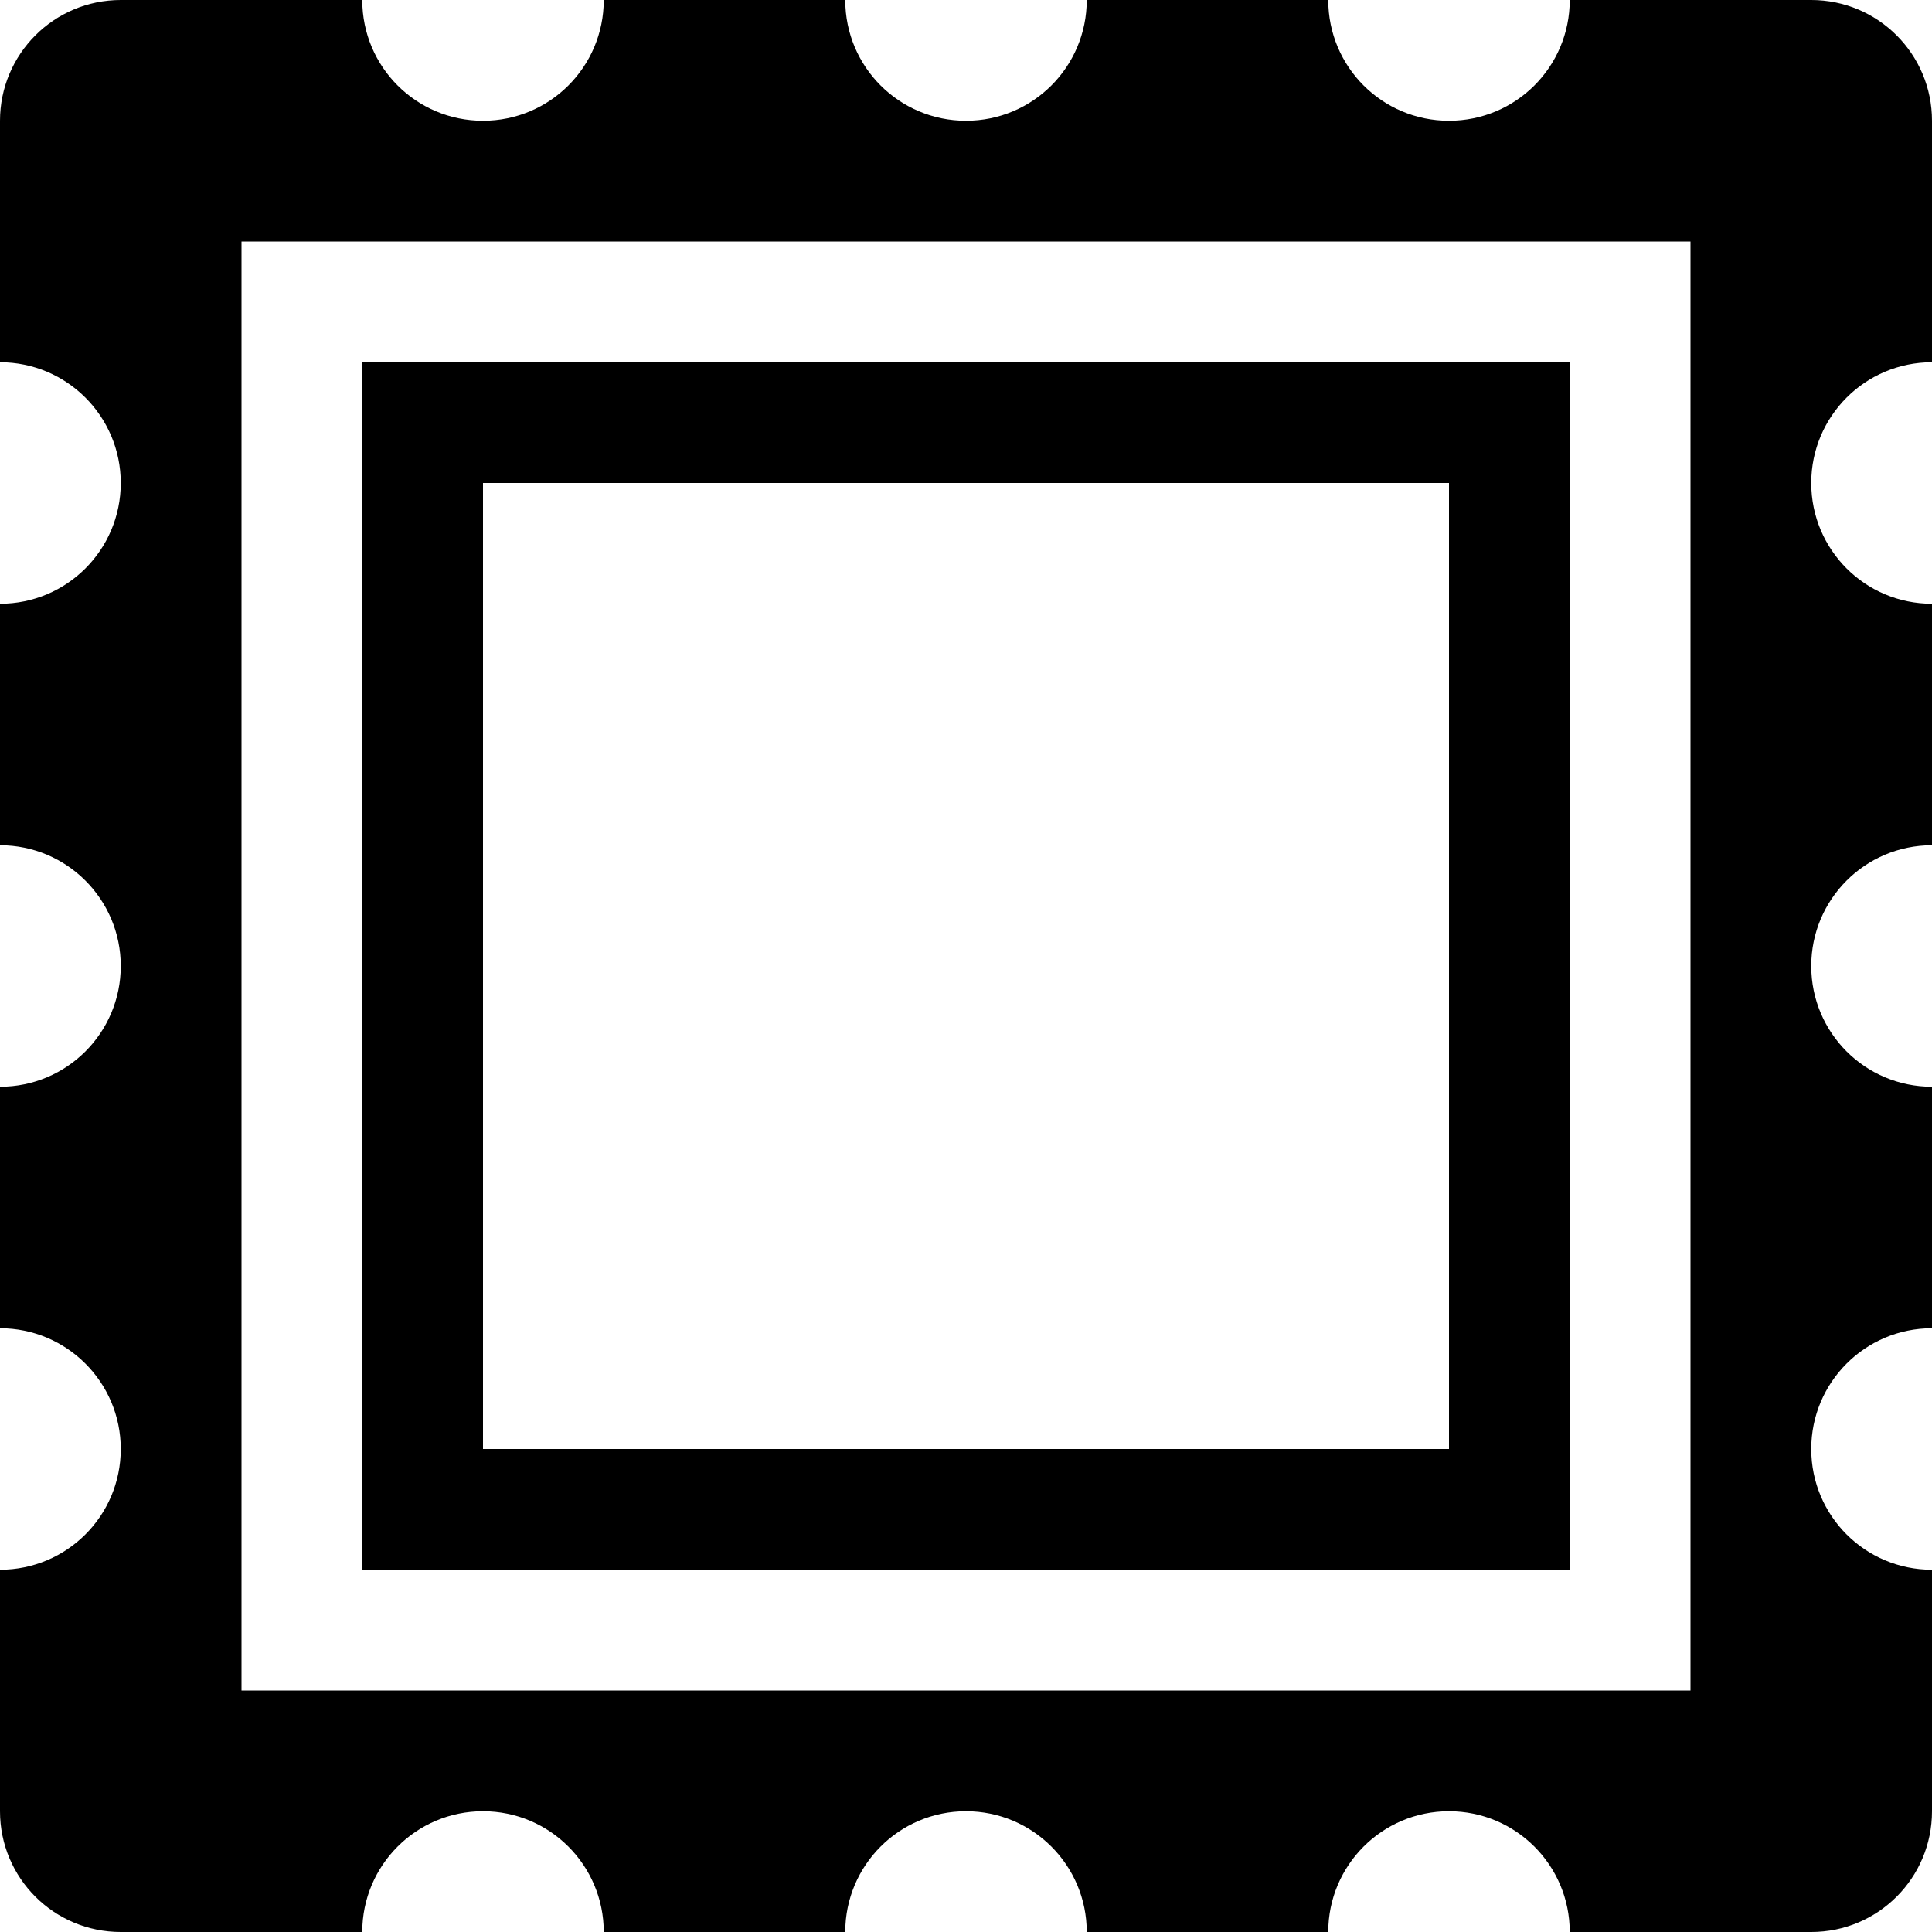
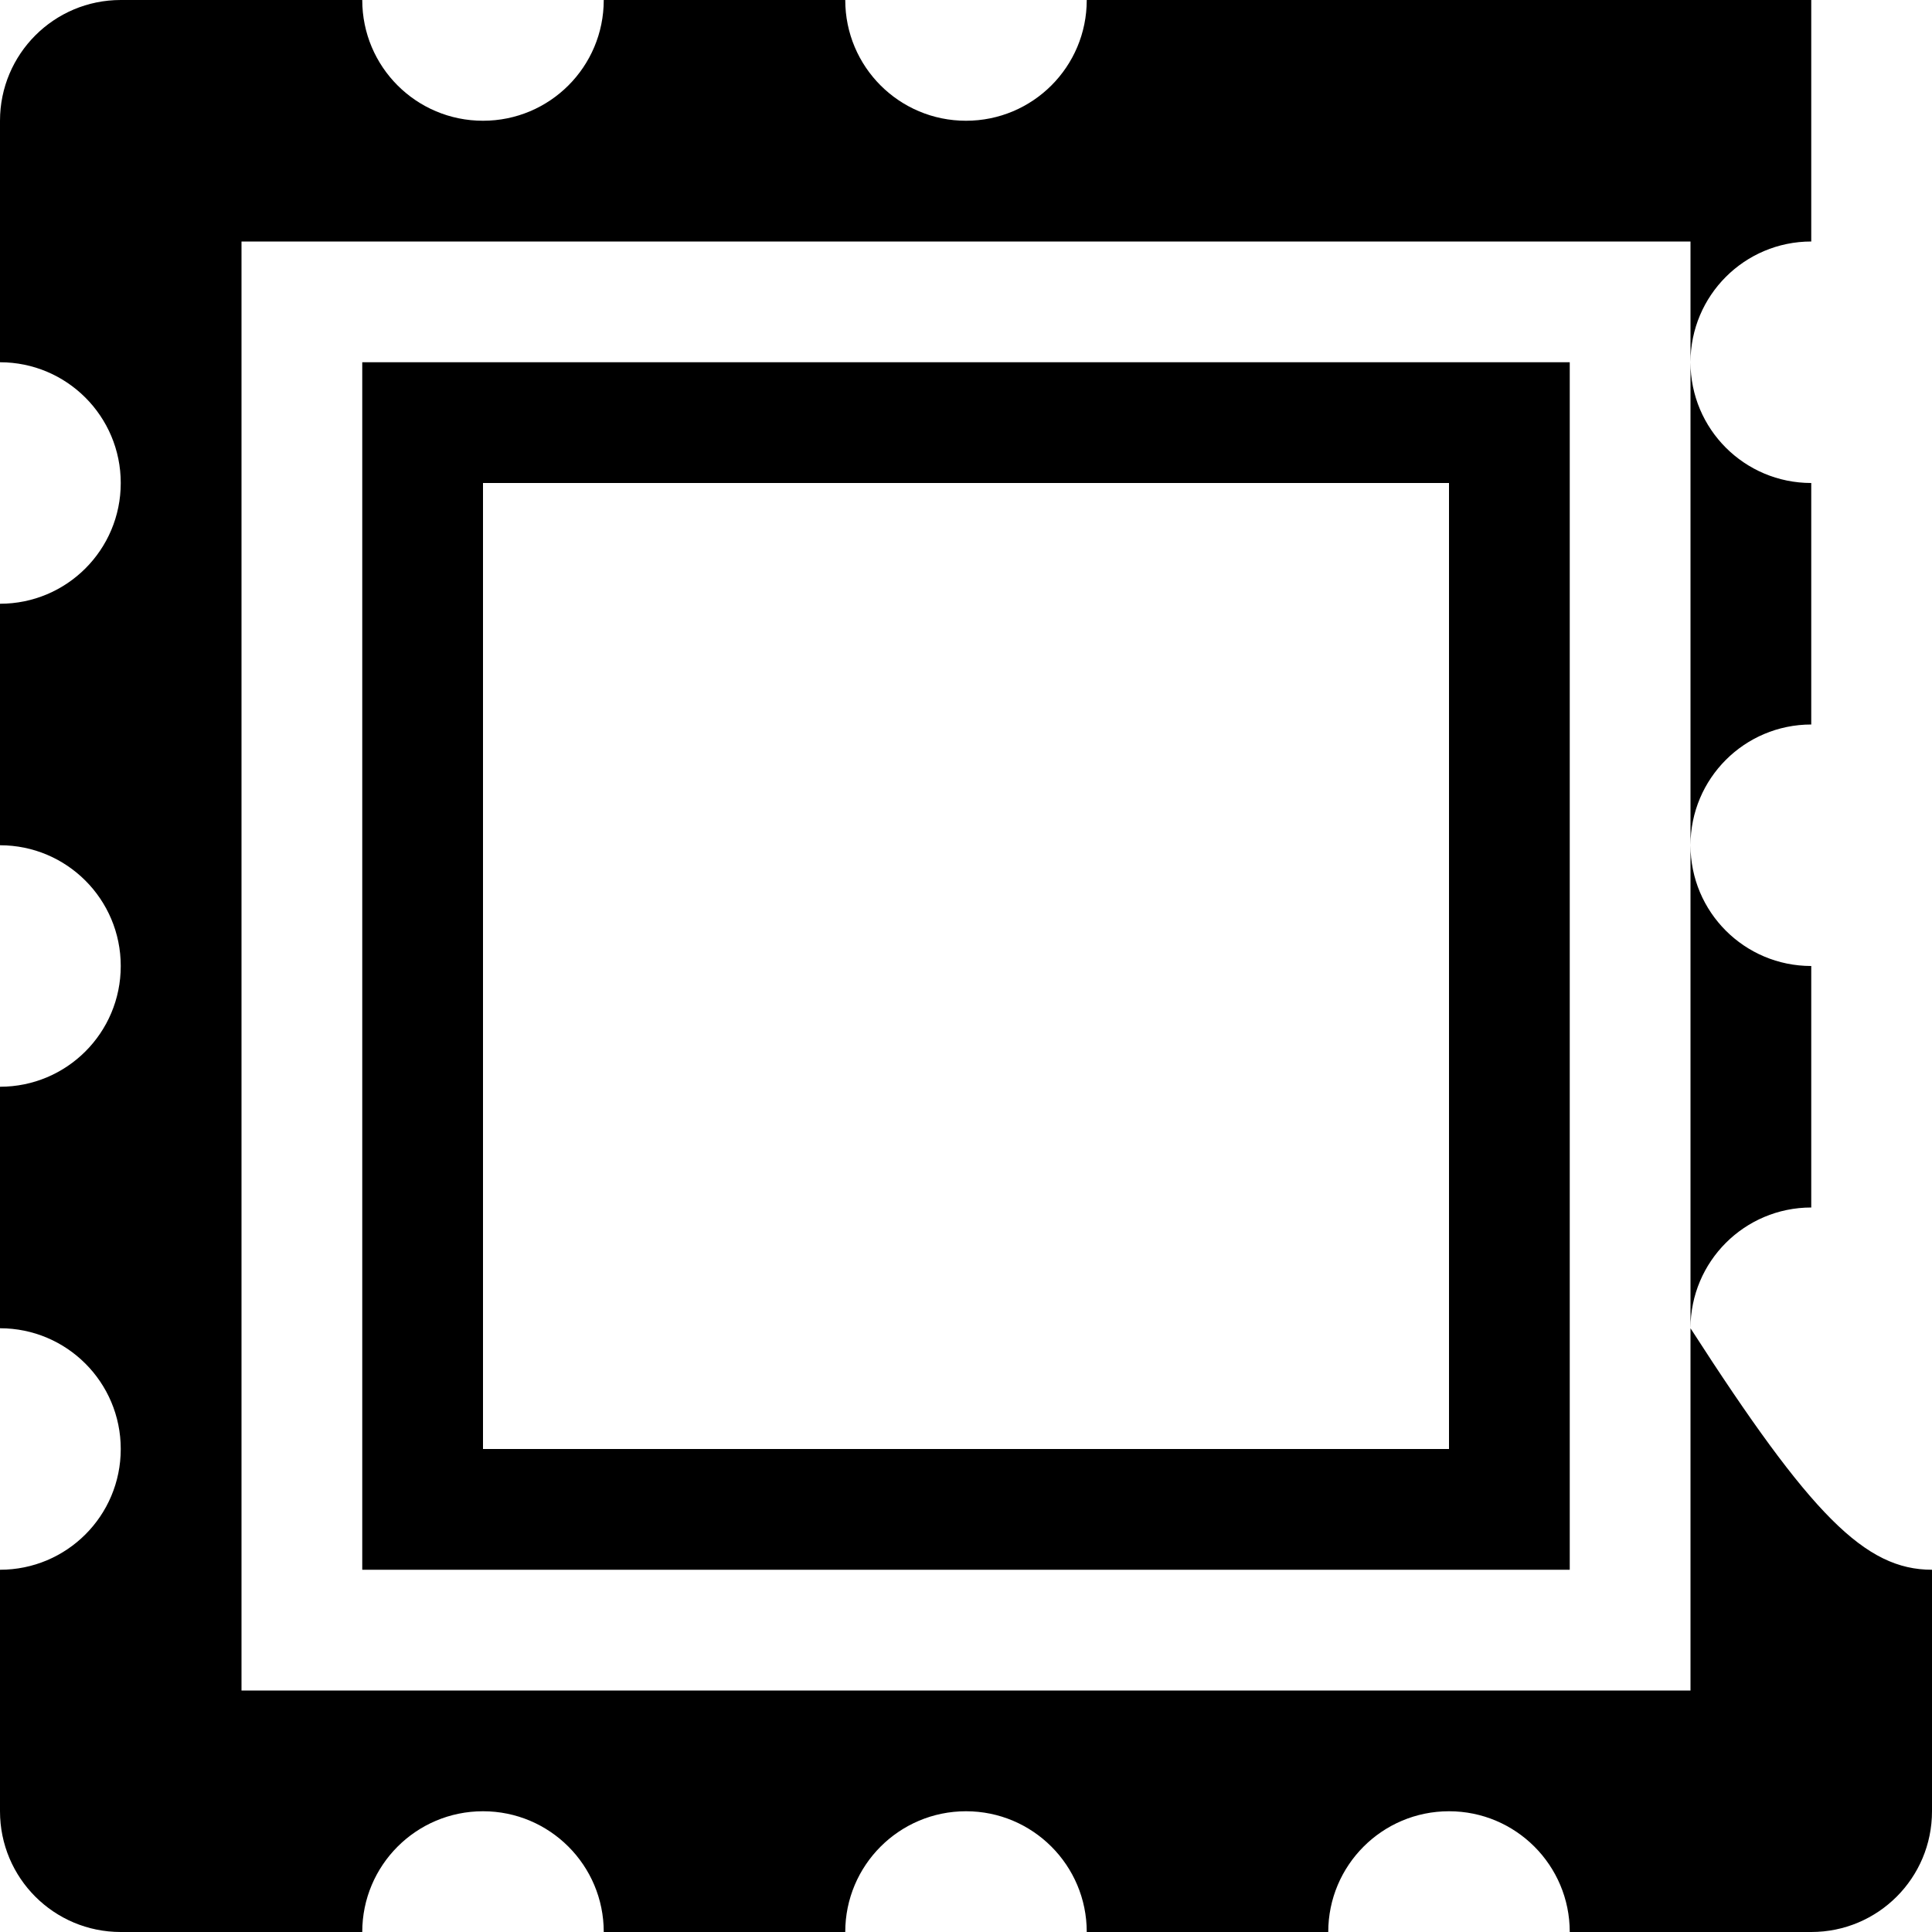
<svg xmlns="http://www.w3.org/2000/svg" version="1.1" id="Layer_1" x="0px" y="0px" width="48px" height="48px" viewBox="0 0 48 48" enable-background="new 0 0 16 16" xml:space="preserve" fill="#000000">
-   <path d="M 48.00,39.00l0.00,6.00 c0.00,1.659-1.341,3.00-3.00,3.00l-6.00,0.00 c0.00-1.656-1.341-3.00-3.00-3.00s-3.00,1.344-3.00,3.00 L27.00,48.00 c0.00-1.656-1.341-3.00-3.00-3.00s-3.00,1.344-3.00,3.00L15.00,48.00 c0.00-1.656-1.341-3.00-3.00-3.00s-3.00,1.344-3.00,3.00L3.00,48.00 c-1.659,0.00-3.00-1.341-3.00-3.00l0.00,-6.00 c 1.659,0.00, 3.00-1.341, 3.00-3.00 c0.00-1.656-1.341-3.00-3.00-3.00L0.00,27.00 c 1.659,0.00, 3.00-1.341, 3.00-3.00c0.00-1.656-1.341-3.00-3.00-3.00L0.00,15.00 c 1.659,0.00, 3.00-1.341, 3.00-3.00c0.00-1.656-1.341-3.00-3.00-3.00L0.00,3.00 c0.00-1.656, 1.341-3.00, 3.00-3.00 l6.00,0.00 c0.00,1.659, 1.341,3.00, 3.00,3.00s 3.00-1.341, 3.00-3.00l6.00,0.00 c0.00,1.659, 1.341,3.00, 3.00,3.00s 3.00-1.341, 3.00-3.00l6.00,0.00 c0.00,1.659, 1.341,3.00, 3.00,3.00s 3.00-1.341, 3.00-3.00l6.00,0.00 c 1.659,0.00, 3.00,1.344, 3.00,3.00l0.00,6.00 c-1.659,0.00-3.00,1.344-3.00,3.00c0.00,1.659, 1.341,3.00, 3.00,3.00l0.00,6.00 c-1.659,0.00-3.00,1.344-3.00,3.00c0.00,1.659, 1.341,3.00, 3.00,3.00l0.00,6.00 c-1.659,0.00-3.00,1.344-3.00,3.00 C 45.00,37.659, 46.341,39.00, 48.00,39.00z M 42.00,6.00L6.00,6.00 l0.00,36.00 l36.00,0.00 L42.00,6.00 z M 39.00,39.00L9.00,39.00 L9.00,9.00 l30.00,0.00 L39.00,39.00 z M 36.00,12.00L12.00,12.00 l0.00,24.00 l24.00,0.00 L36.00,12.00 z" />
+   <path d="M 48.00,39.00l0.00,6.00 c0.00,1.659-1.341,3.00-3.00,3.00l-6.00,0.00 c0.00-1.656-1.341-3.00-3.00-3.00s-3.00,1.344-3.00,3.00 L27.00,48.00 c0.00-1.656-1.341-3.00-3.00-3.00s-3.00,1.344-3.00,3.00L15.00,48.00 c0.00-1.656-1.341-3.00-3.00-3.00s-3.00,1.344-3.00,3.00L3.00,48.00 c-1.659,0.00-3.00-1.341-3.00-3.00l0.00,-6.00 c 1.659,0.00, 3.00-1.341, 3.00-3.00 c0.00-1.656-1.341-3.00-3.00-3.00L0.00,27.00 c 1.659,0.00, 3.00-1.341, 3.00-3.00c0.00-1.656-1.341-3.00-3.00-3.00L0.00,15.00 c 1.659,0.00, 3.00-1.341, 3.00-3.00c0.00-1.656-1.341-3.00-3.00-3.00L0.00,3.00 c0.00-1.656, 1.341-3.00, 3.00-3.00 l6.00,0.00 c0.00,1.659, 1.341,3.00, 3.00,3.00s 3.00-1.341, 3.00-3.00l6.00,0.00 c0.00,1.659, 1.341,3.00, 3.00,3.00s 3.00-1.341, 3.00-3.00l6.00,0.00 s 3.00-1.341, 3.00-3.00l6.00,0.00 c 1.659,0.00, 3.00,1.344, 3.00,3.00l0.00,6.00 c-1.659,0.00-3.00,1.344-3.00,3.00c0.00,1.659, 1.341,3.00, 3.00,3.00l0.00,6.00 c-1.659,0.00-3.00,1.344-3.00,3.00c0.00,1.659, 1.341,3.00, 3.00,3.00l0.00,6.00 c-1.659,0.00-3.00,1.344-3.00,3.00 C 45.00,37.659, 46.341,39.00, 48.00,39.00z M 42.00,6.00L6.00,6.00 l0.00,36.00 l36.00,0.00 L42.00,6.00 z M 39.00,39.00L9.00,39.00 L9.00,9.00 l30.00,0.00 L39.00,39.00 z M 36.00,12.00L12.00,12.00 l0.00,24.00 l24.00,0.00 L36.00,12.00 z" />
</svg>